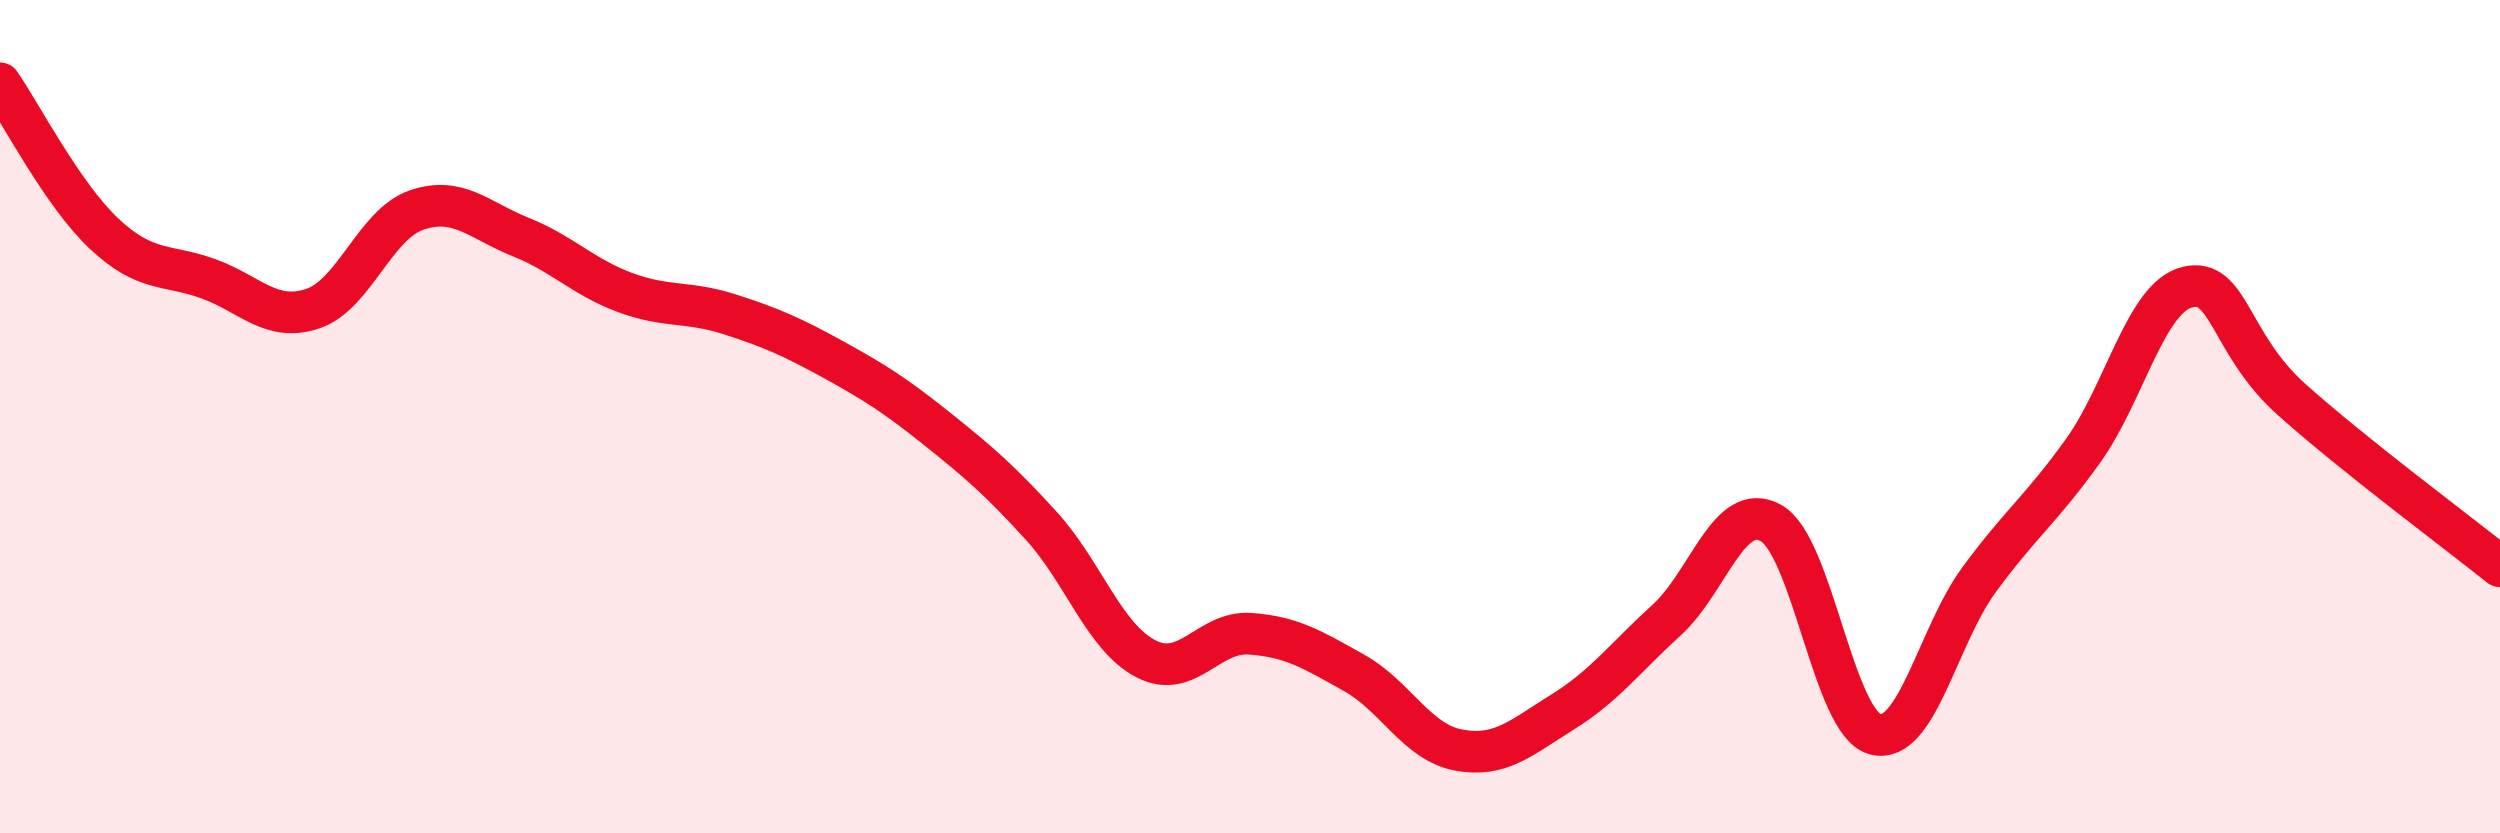
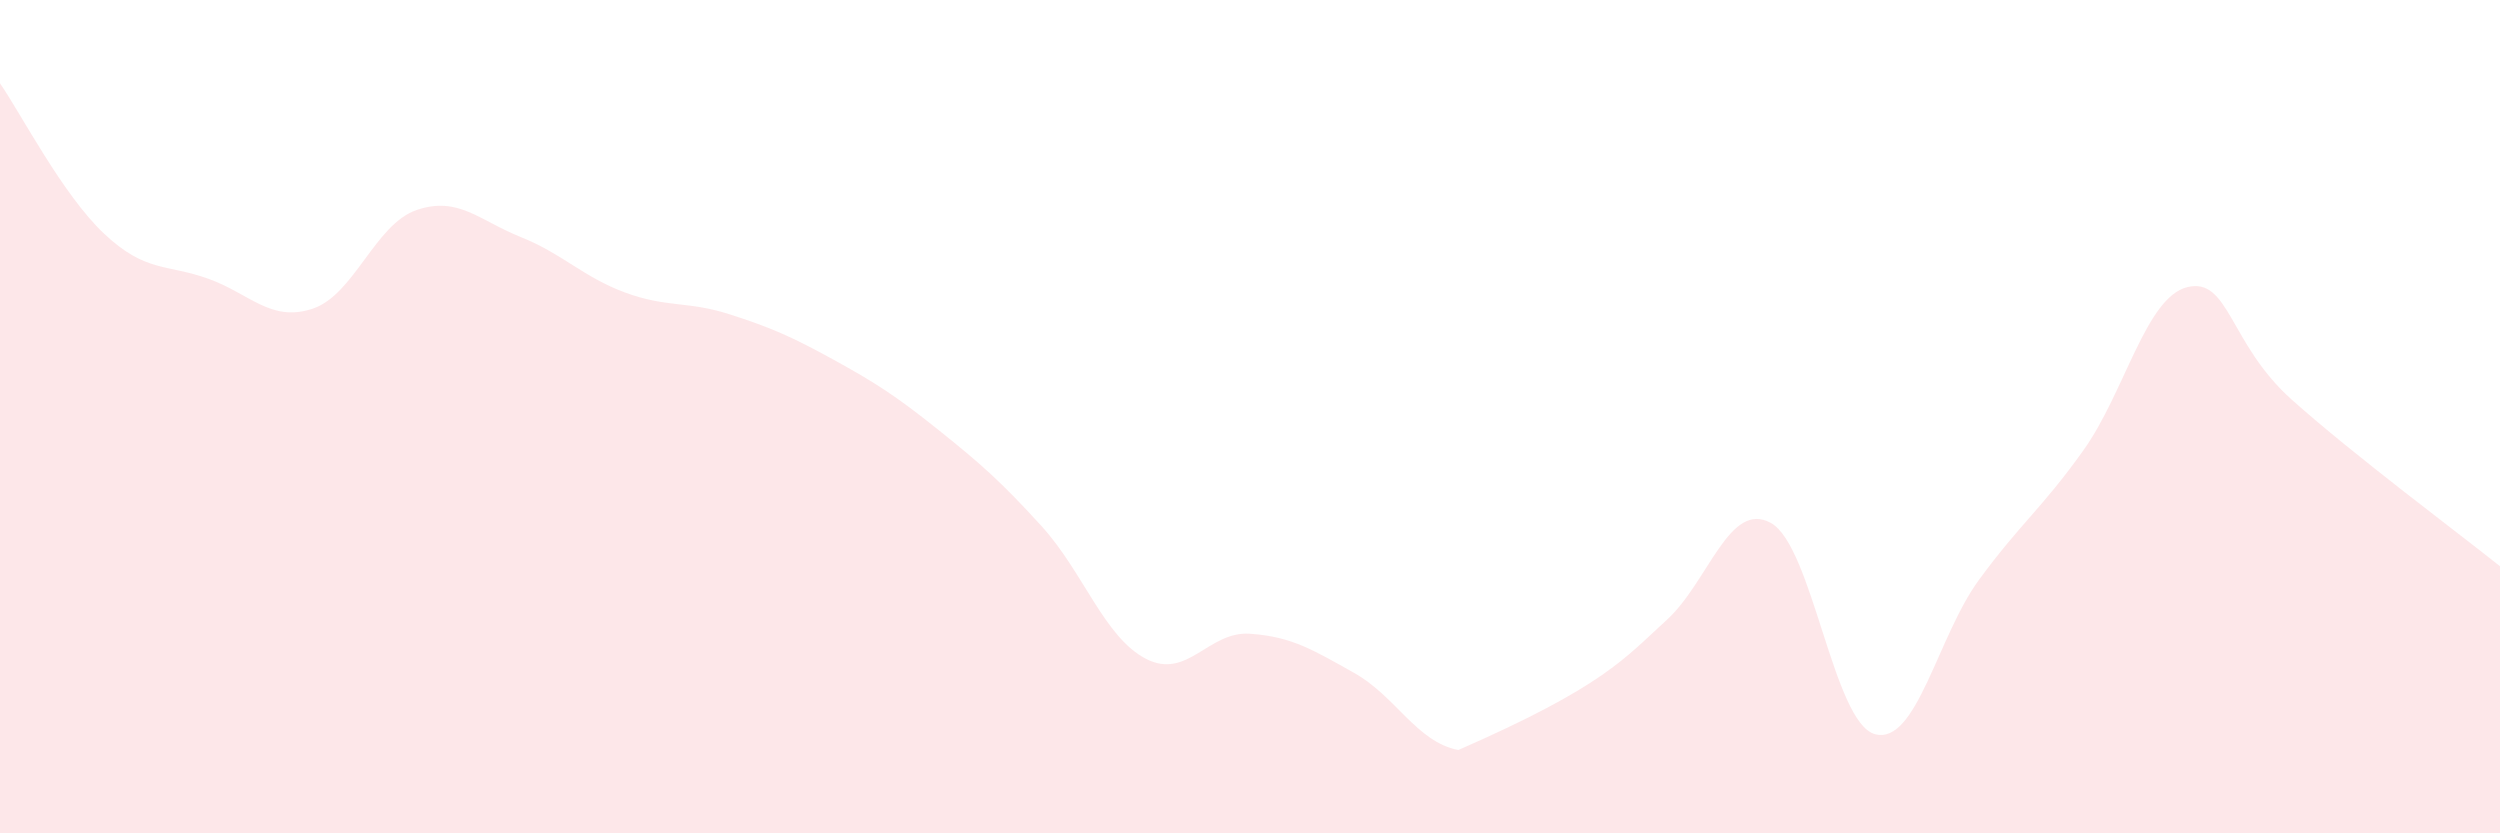
<svg xmlns="http://www.w3.org/2000/svg" width="60" height="20" viewBox="0 0 60 20">
-   <path d="M 0,2 C 0.5,2.72 1.5,4.67 2.5,5.61 C 3.5,6.55 4,6.33 5,6.69 C 6,7.05 6.5,7.74 7.5,7.41 C 8.5,7.08 9,5.38 10,5.04 C 11,4.7 11.5,5.29 12.5,5.69 C 13.5,6.09 14,6.65 15,7.02 C 16,7.39 16.5,7.22 17.5,7.54 C 18.5,7.86 19,8.08 20,8.63 C 21,9.18 21.5,9.5 22.5,10.3 C 23.5,11.1 24,11.53 25,12.63 C 26,13.73 26.5,15.29 27.5,15.81 C 28.5,16.33 29,15.14 30,15.21 C 31,15.28 31.5,15.59 32.5,16.15 C 33.5,16.71 34,17.81 35,18 C 36,18.19 36.5,17.71 37.5,17.09 C 38.5,16.47 39,15.79 40,14.88 C 41,13.97 41.5,12 42.5,12.55 C 43.5,13.1 44,17.35 45,17.62 C 46,17.89 46.5,15.27 47.5,13.91 C 48.5,12.55 49,12.21 50,10.81 C 51,9.41 51.5,7.13 52.5,6.89 C 53.5,6.65 53.5,8.25 55,9.59 C 56.5,10.93 59,12.79 60,13.59L60 20L0 20Z" fill="#EB0A25" opacity="0.1" stroke-linecap="round" stroke-linejoin="round" />
-   <path d="M 0,2 C 0.5,2.72 1.5,4.67 2.5,5.61 C 3.5,6.55 4,6.33 5,6.69 C 6,7.05 6.5,7.74 7.5,7.41 C 8.5,7.08 9,5.38 10,5.04 C 11,4.7 11.5,5.29 12.5,5.69 C 13.5,6.09 14,6.65 15,7.02 C 16,7.39 16.5,7.22 17.5,7.54 C 18.5,7.86 19,8.08 20,8.63 C 21,9.18 21.5,9.5 22.5,10.3 C 23.5,11.1 24,11.53 25,12.63 C 26,13.73 26.5,15.29 27.5,15.81 C 28.5,16.33 29,15.14 30,15.21 C 31,15.28 31.5,15.59 32.5,16.15 C 33.5,16.71 34,17.81 35,18 C 36,18.19 36.5,17.71 37.5,17.09 C 38.5,16.47 39,15.79 40,14.88 C 41,13.97 41.5,12 42.5,12.55 C 43.5,13.1 44,17.35 45,17.62 C 46,17.89 46.5,15.27 47.5,13.91 C 48.5,12.55 49,12.21 50,10.81 C 51,9.41 51.5,7.13 52.5,6.89 C 53.5,6.65 53.5,8.25 55,9.59 C 56.5,10.93 59,12.79 60,13.59" stroke="#EB0A25" stroke-width="1" fill="none" stroke-linecap="round" stroke-linejoin="round" />
+   <path d="M 0,2 C 0.5,2.72 1.5,4.67 2.5,5.61 C 3.5,6.55 4,6.33 5,6.69 C 6,7.05 6.5,7.74 7.5,7.41 C 8.5,7.08 9,5.38 10,5.04 C 11,4.7 11.5,5.29 12.5,5.69 C 13.5,6.09 14,6.65 15,7.02 C 16,7.39 16.5,7.22 17.5,7.54 C 18.5,7.86 19,8.08 20,8.63 C 21,9.18 21.5,9.5 22.5,10.3 C 23.5,11.1 24,11.53 25,12.63 C 26,13.73 26.5,15.29 27.5,15.81 C 28.5,16.33 29,15.14 30,15.21 C 31,15.28 31.5,15.59 32.5,16.15 C 33.5,16.71 34,17.81 35,18 C 38.5,16.47 39,15.79 40,14.88 C 41,13.97 41.5,12 42.5,12.55 C 43.5,13.1 44,17.35 45,17.62 C 46,17.89 46.5,15.27 47.5,13.91 C 48.5,12.55 49,12.21 50,10.81 C 51,9.41 51.5,7.13 52.5,6.89 C 53.5,6.65 53.5,8.25 55,9.59 C 56.5,10.93 59,12.79 60,13.59L60 20L0 20Z" fill="#EB0A25" opacity="0.1" stroke-linecap="round" stroke-linejoin="round" />
</svg>